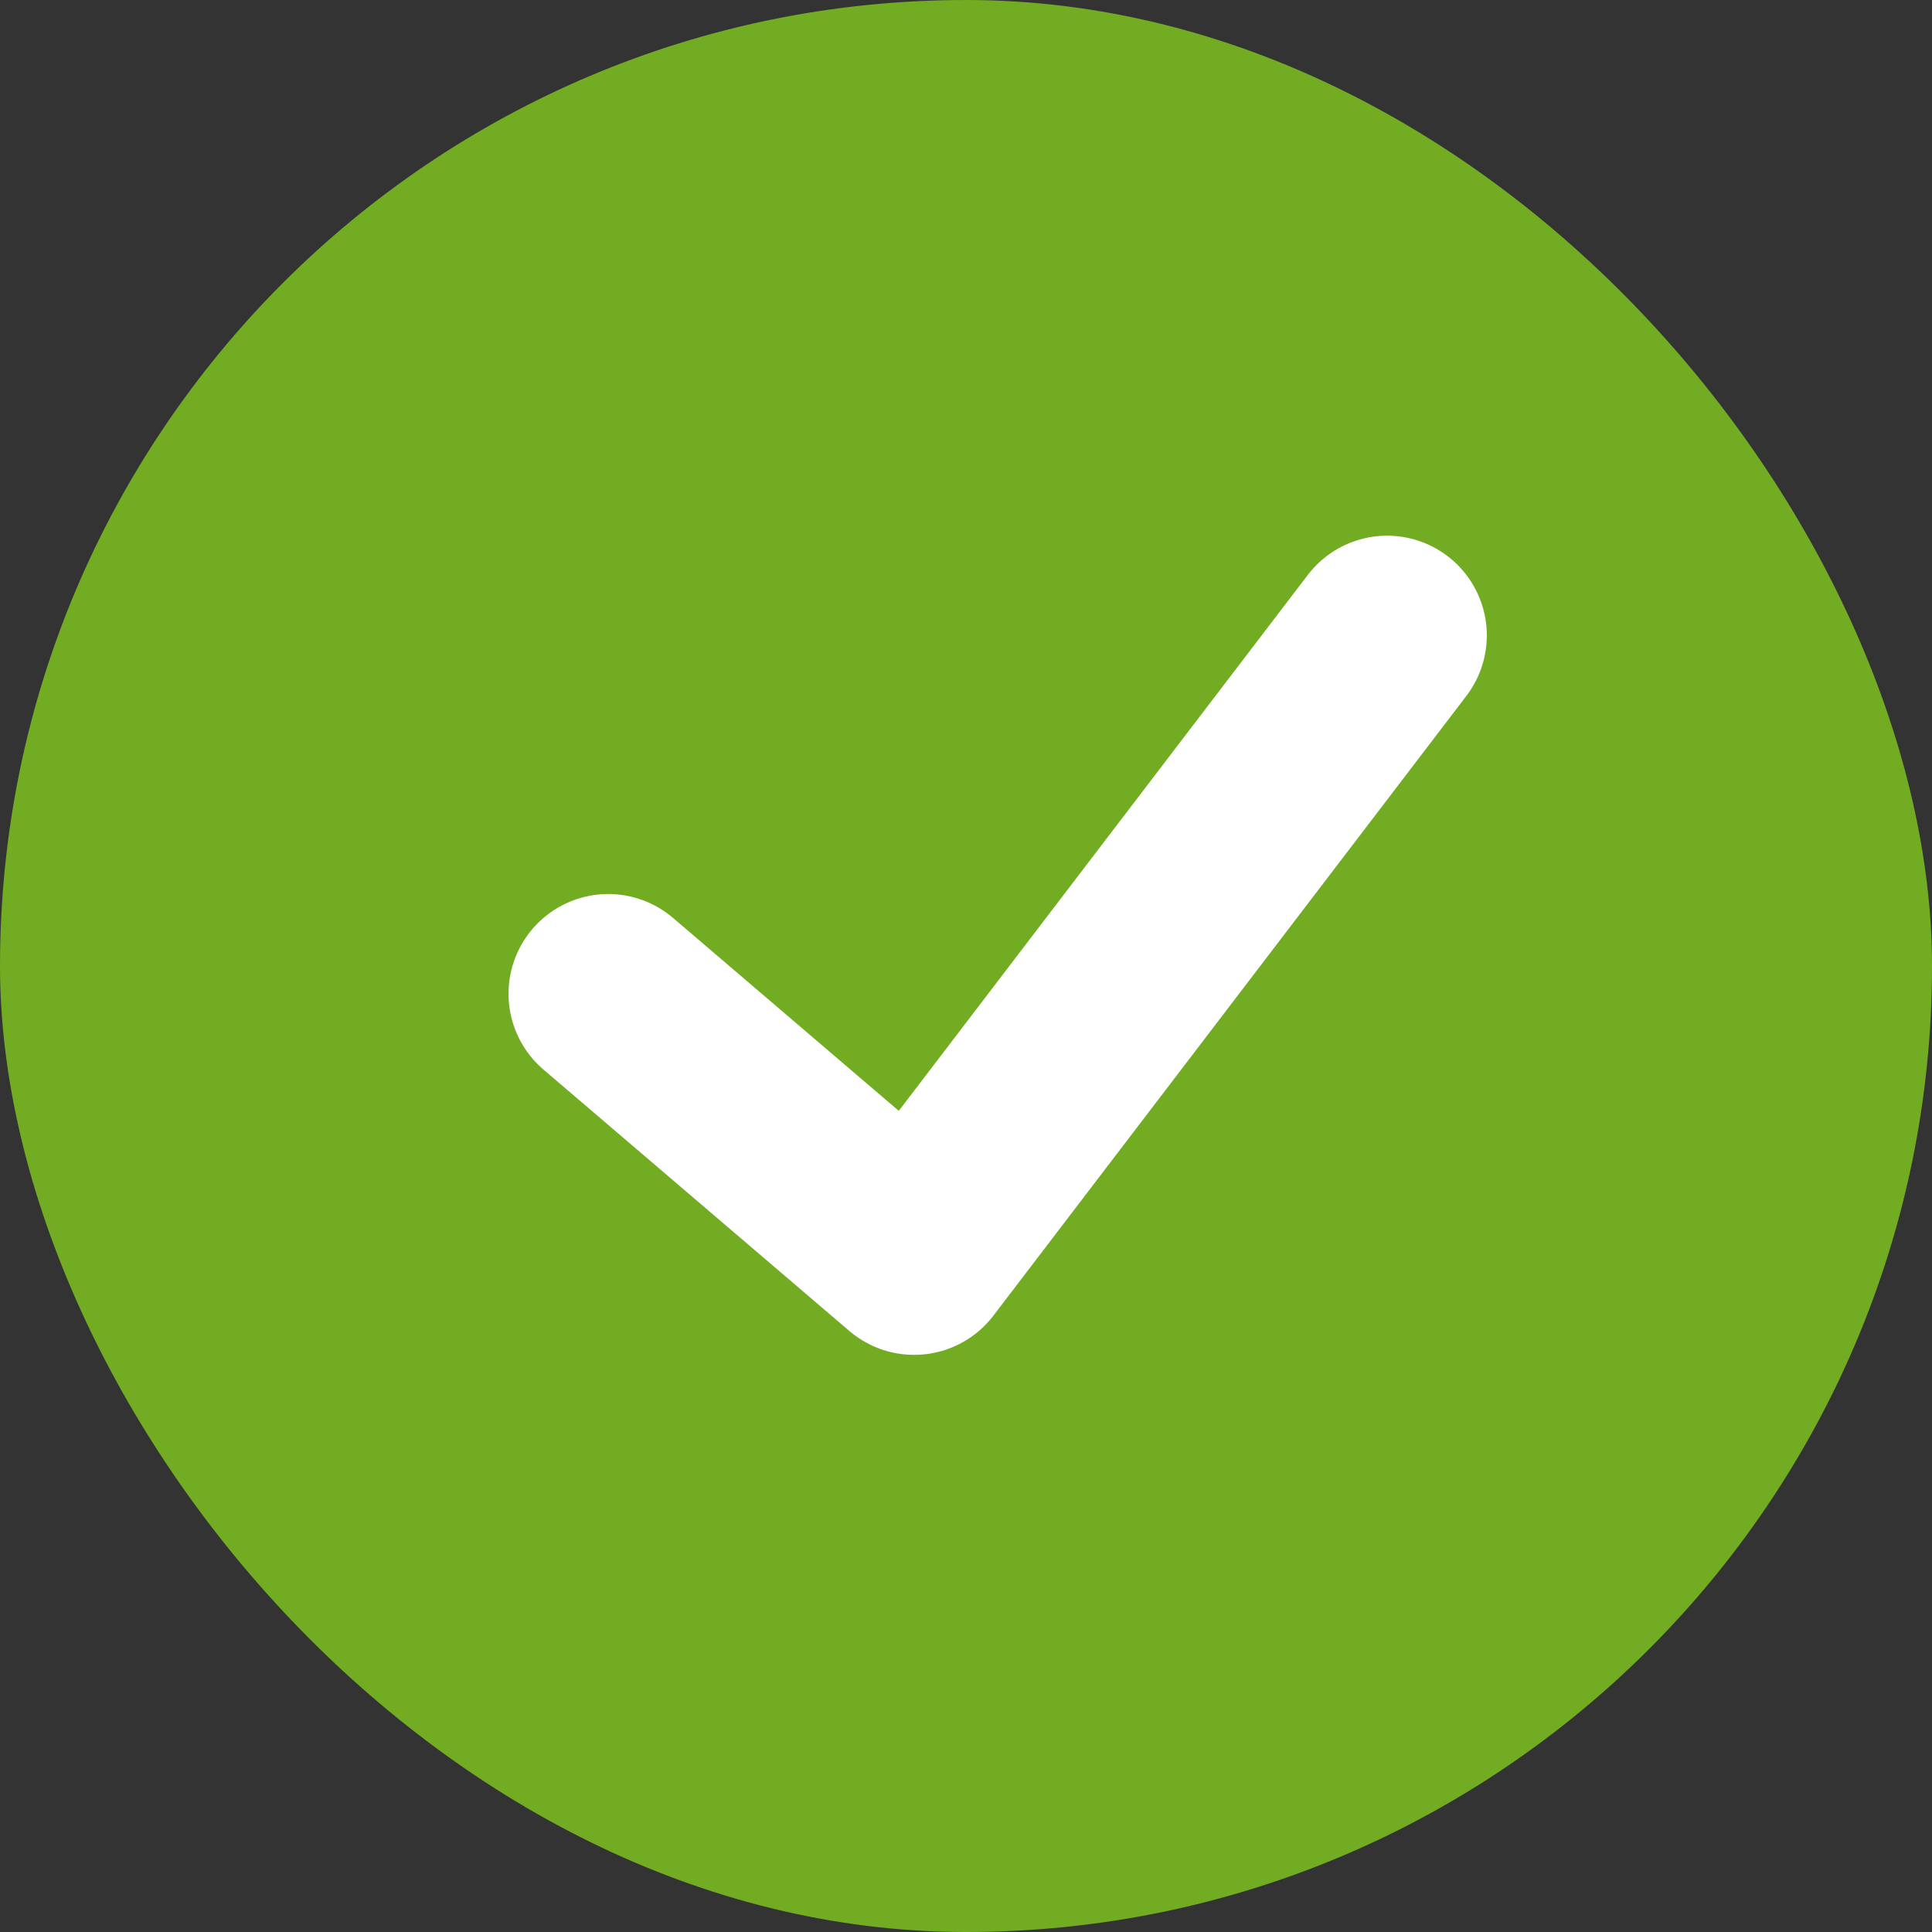
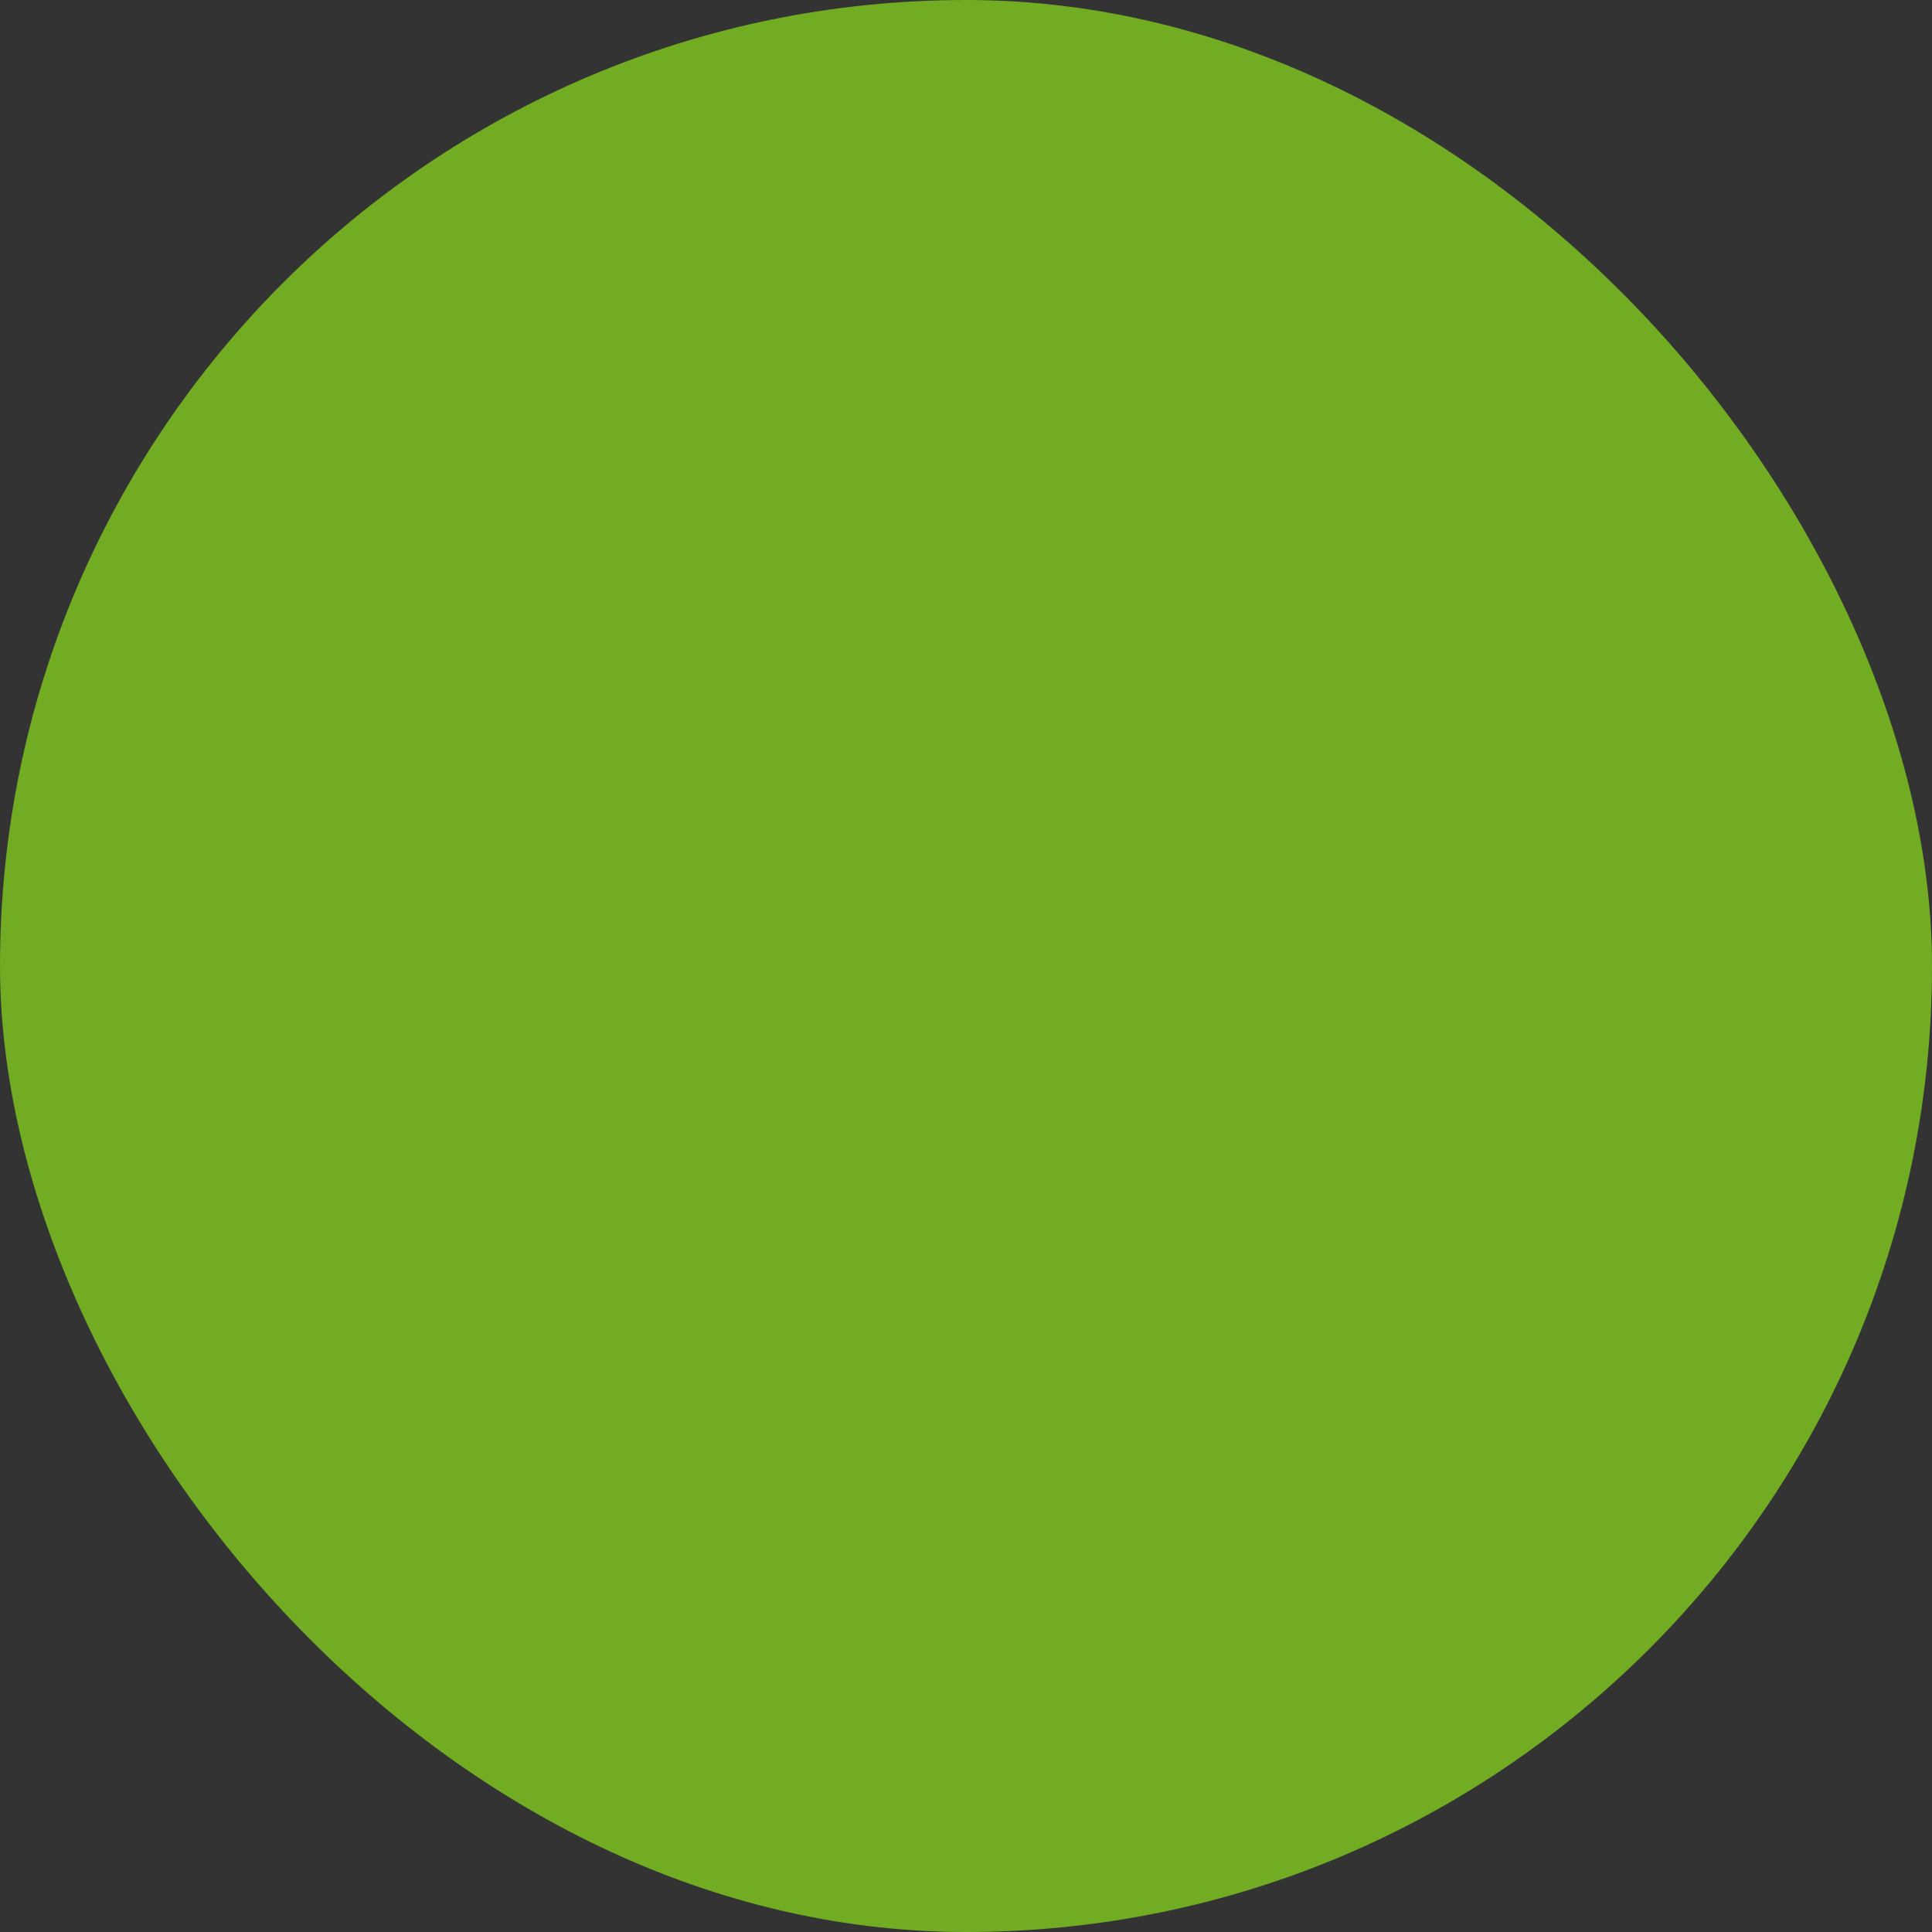
<svg xmlns="http://www.w3.org/2000/svg" id="Group_122232" data-name="Group 122232" width="38.745" height="38.745" viewBox="0 0 38.745 38.745">
  <rect x="0" y="0" width="38.745" height="38.745" fill="#333333" stroke="none" />
  <rect id="Rectangle_1634" data-name="Rectangle 1634" width="38.745" height="38.745" rx="19.372" fill="#71ac23" opacity="0.997" />
-   <path id="Path_29475" data-name="Path 29475" d="M451.139,275.408l6.134,5.242,9.485-12.428" transform="translate(-438.941 -255.479)" fill="none" stroke="#fff" stroke-linecap="round" stroke-linejoin="round" stroke-width="4" />
</svg>